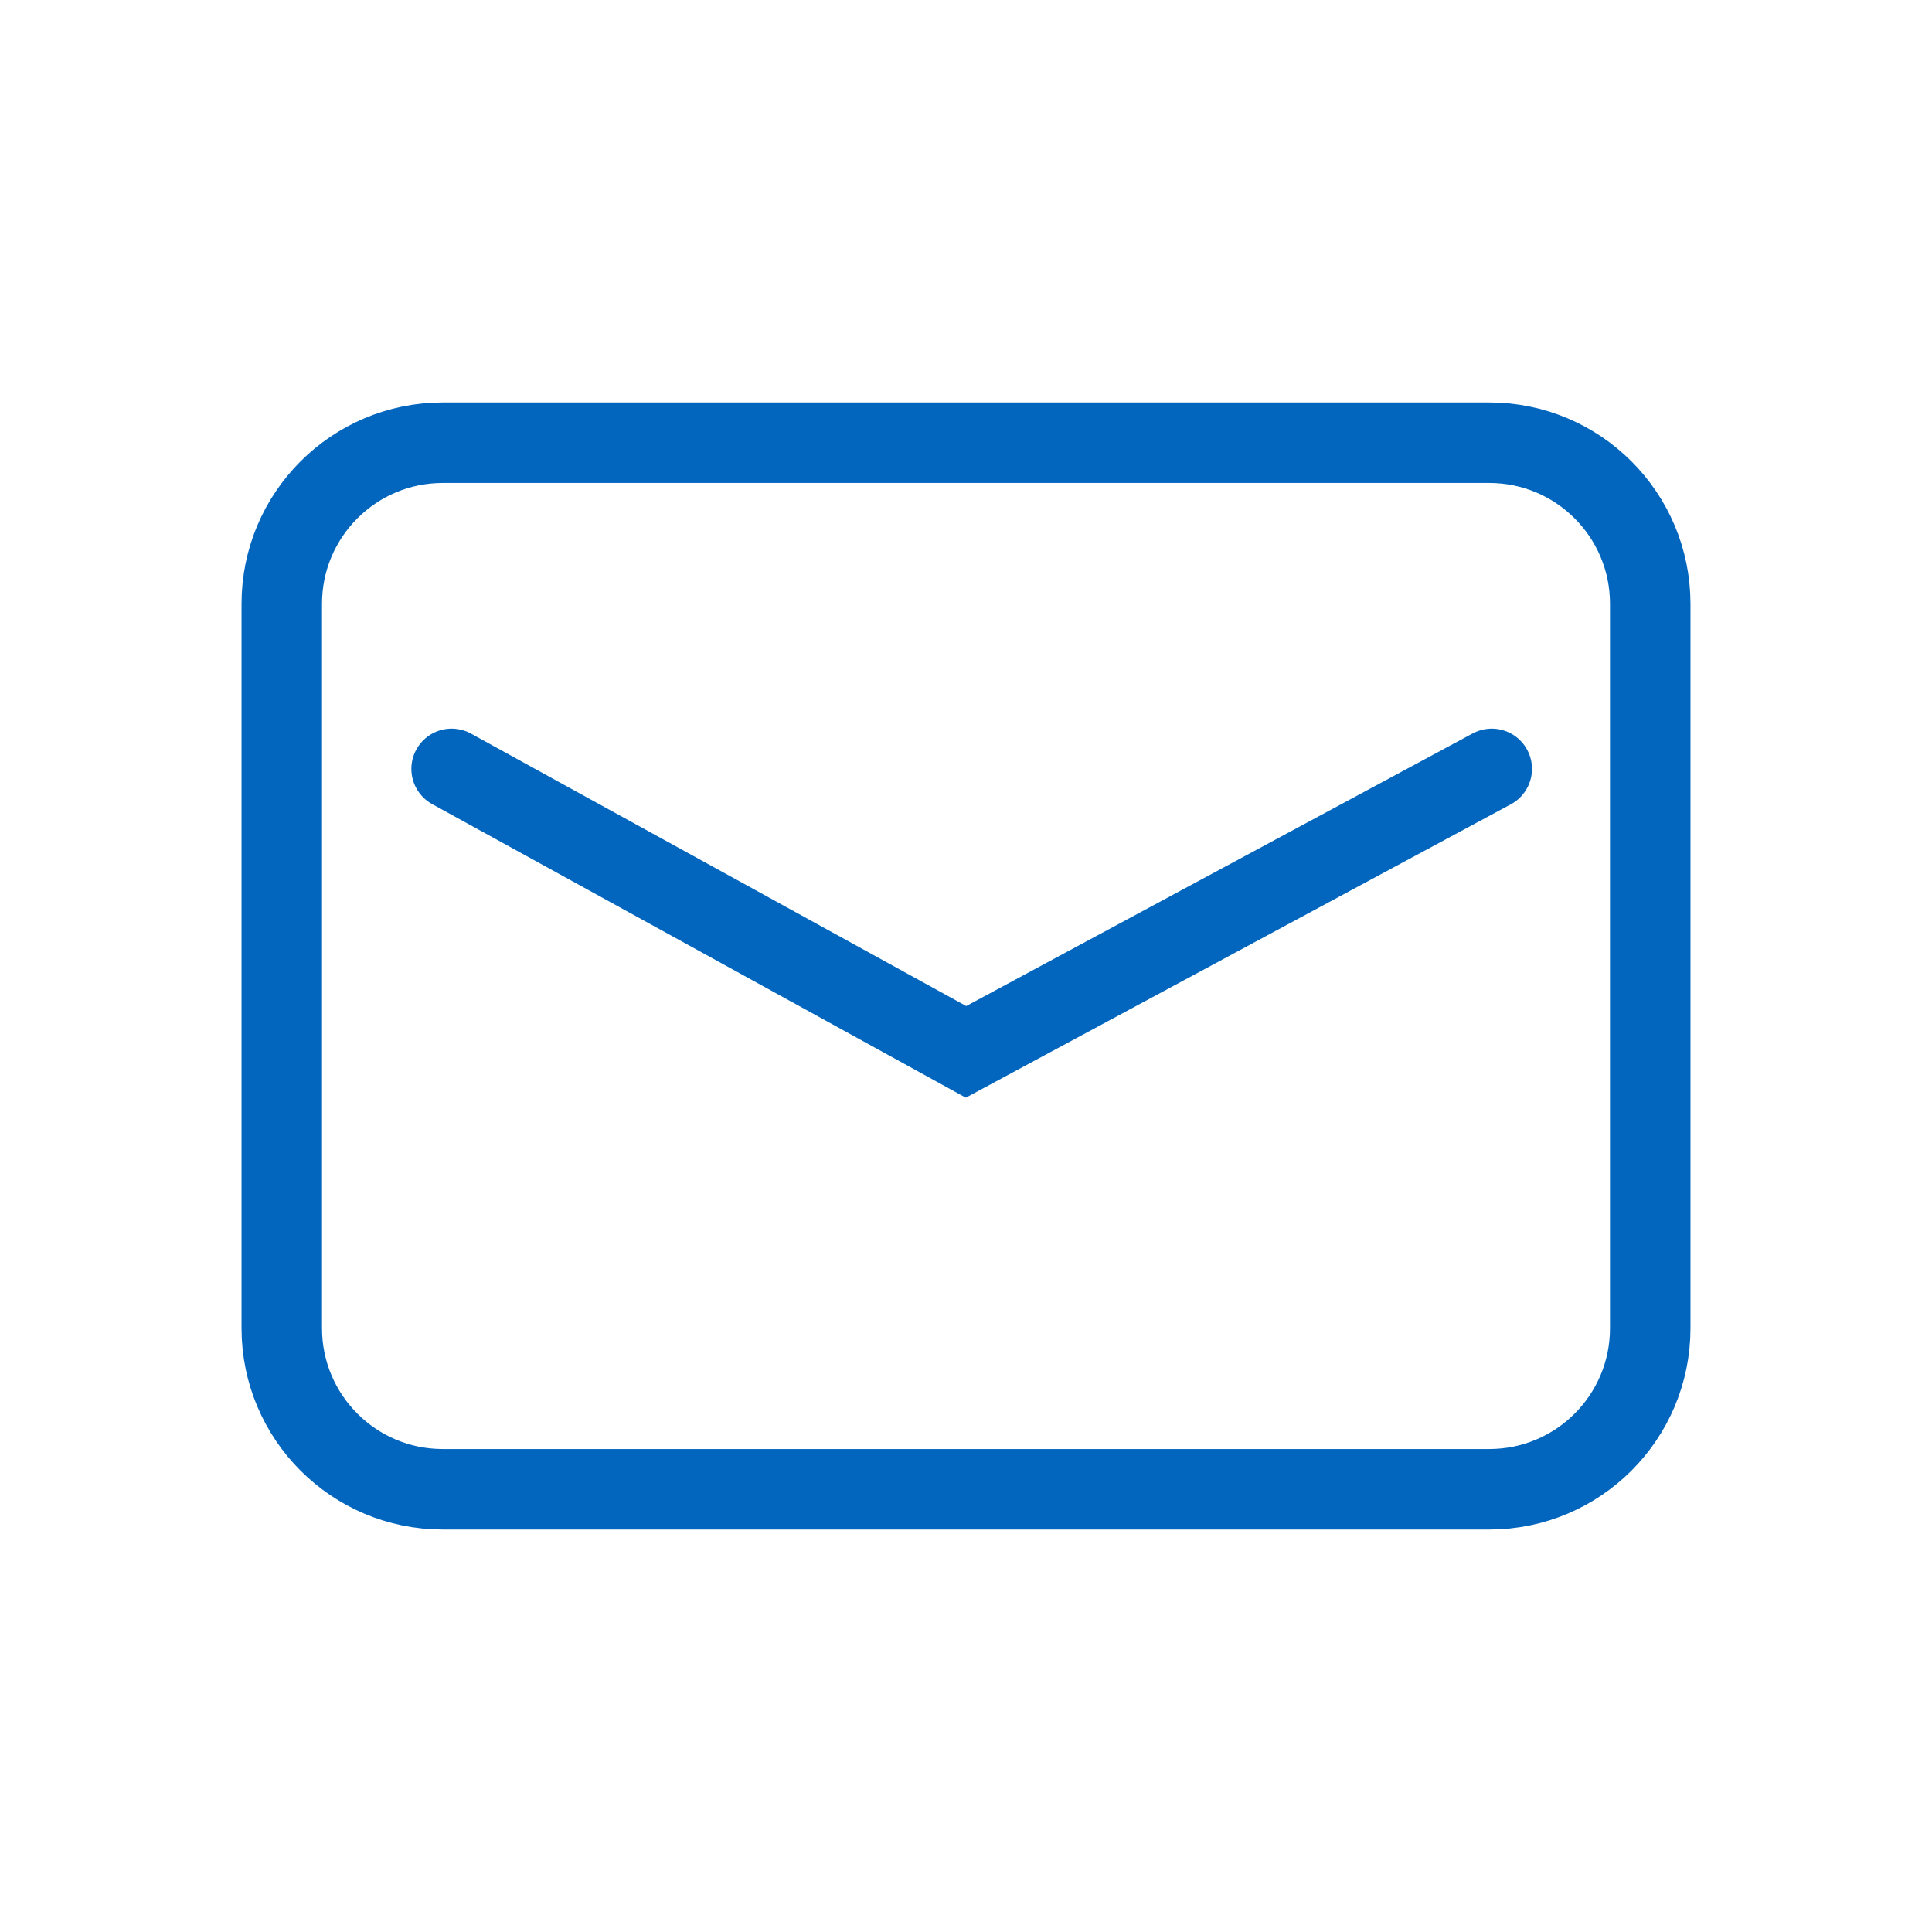
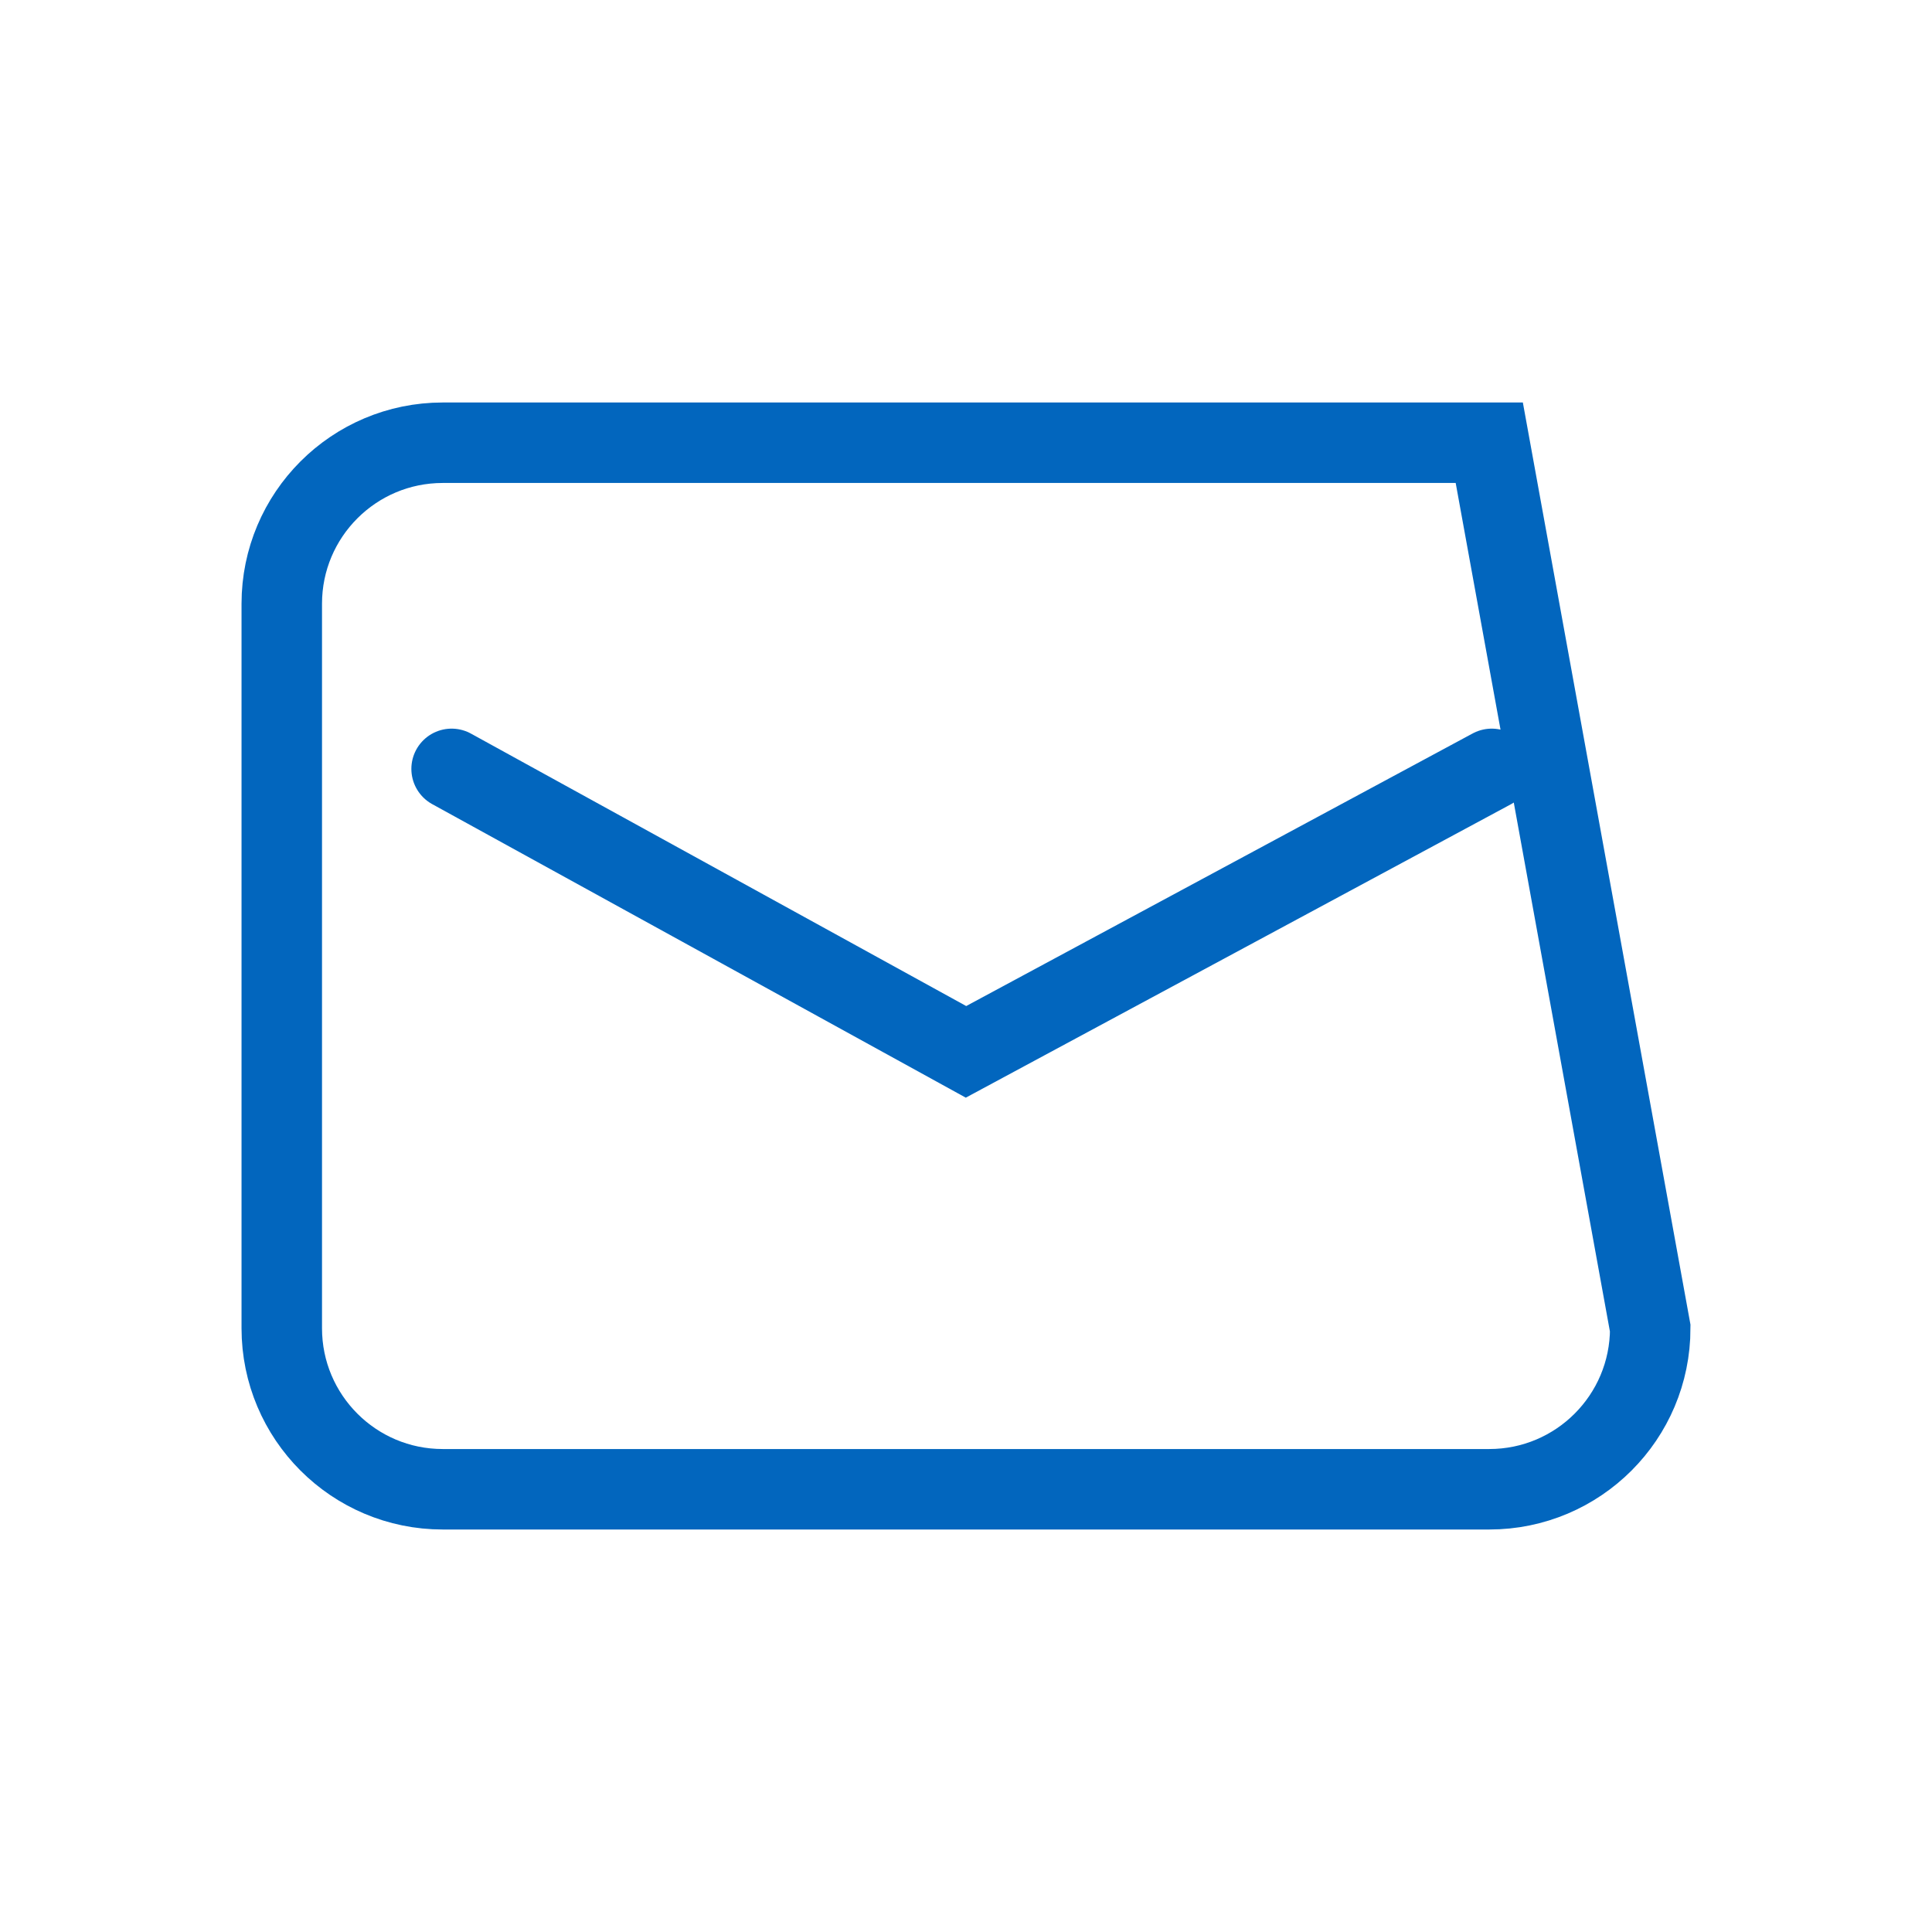
<svg xmlns="http://www.w3.org/2000/svg" width="32px" height="32px" viewBox="0 0 32 32" version="1.1">
  <title>6A7C051A-1A75-4B78-B0EE-9AC53B85E514</title>
  <g id="Web" stroke="none" stroke-width="1" fill="none" fill-rule="evenodd">
    <g id="c-plyn_detail-clanku_V1" transform="translate(-677, -5954)">
      <g id="Group-2" transform="translate(489, 5946)">
        <g id="Atoms/Icons/Circle_icon" transform="translate(180, 0)">
          <g id="Mail" transform="translate(8, 8)">
-             <rect id="bg" x="0" y="0" width="32" height="32" />
-             <path d="M7.333,7.333 L24.667,7.333 C26.139,7.333 27.333,8.527 27.333,10 L27.333,22 C27.333,23.473 26.139,24.667 24.667,24.667 L7.333,24.667 C5.861,24.667 4.667,23.473 4.667,22 L4.667,10 C4.667,8.527 5.861,7.333 7.333,7.333 Z M24.708,12.735 L16,17.422 L7.48,12.735" stroke="#0266BE" stroke-width="1.333" stroke-linecap="round" />
+             <path d="M7.333,7.333 L24.667,7.333 L27.333,22 C27.333,23.473 26.139,24.667 24.667,24.667 L7.333,24.667 C5.861,24.667 4.667,23.473 4.667,22 L4.667,10 C4.667,8.527 5.861,7.333 7.333,7.333 Z M24.708,12.735 L16,17.422 L7.48,12.735" stroke="#0266BE" stroke-width="1.333" stroke-linecap="round" />
          </g>
        </g>
      </g>
    </g>
  </g>
</svg>